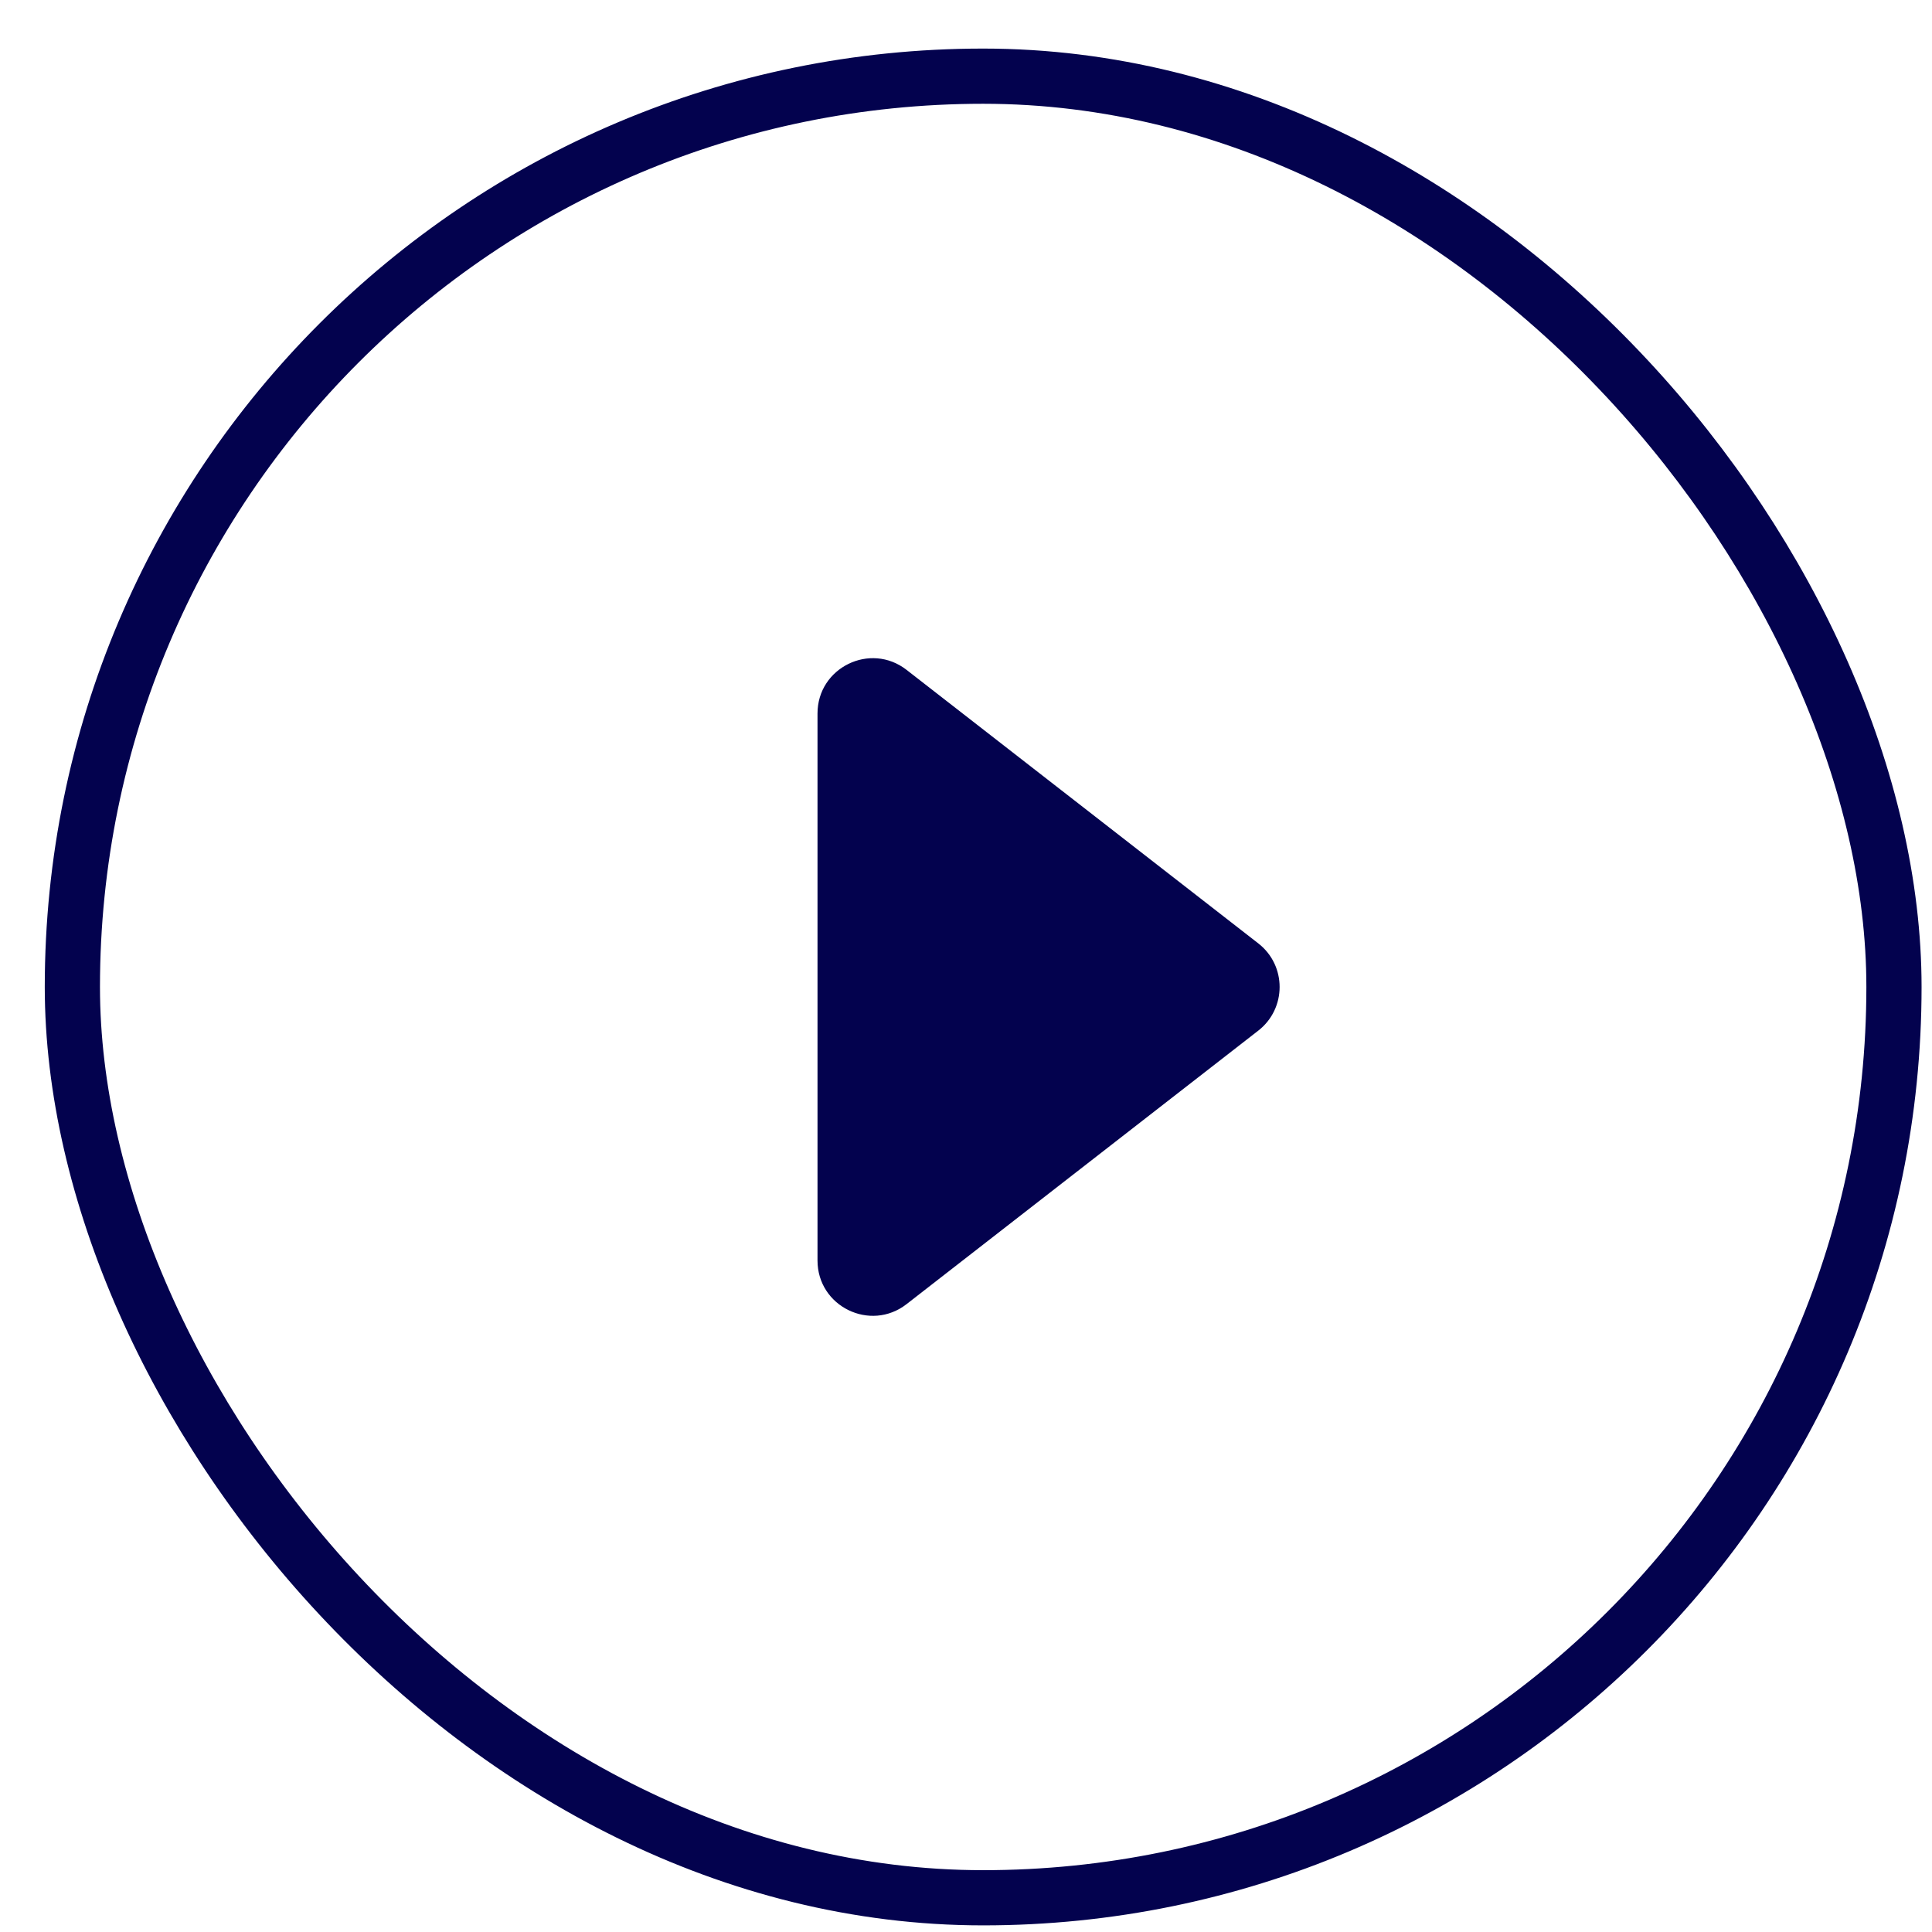
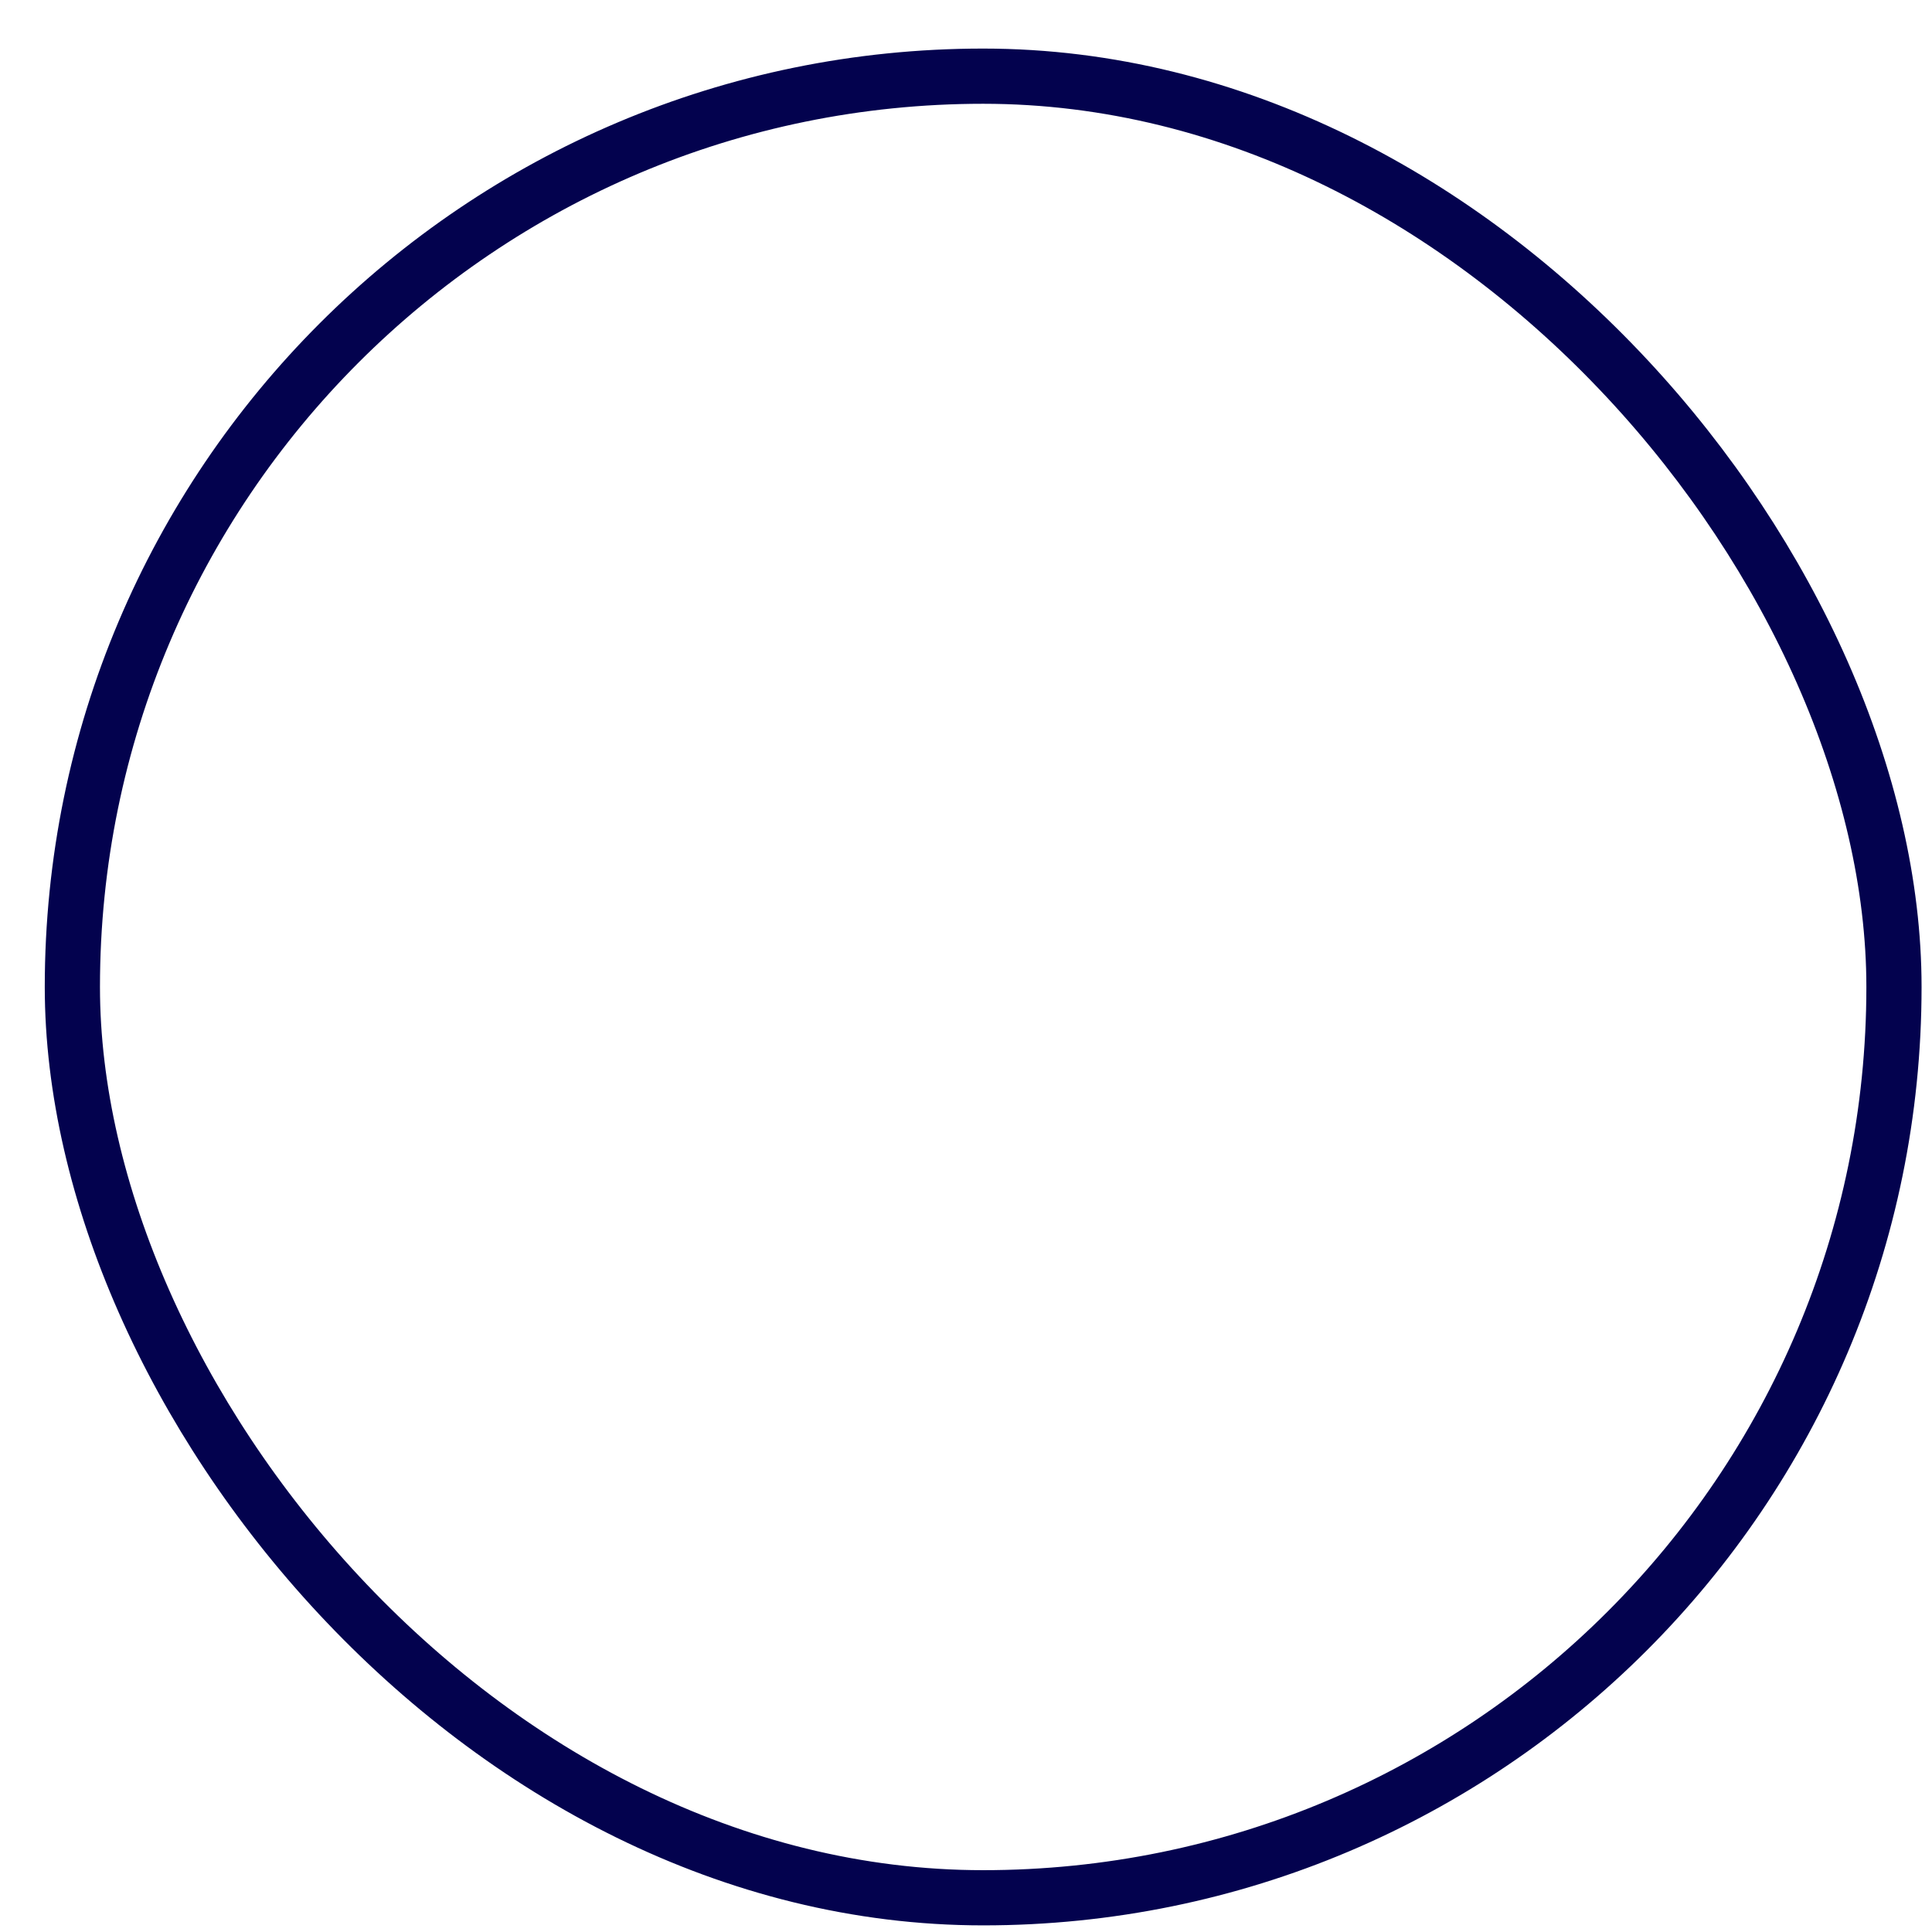
<svg xmlns="http://www.w3.org/2000/svg" width="35" height="35" viewBox="0 0 35 35" fill="none">
  <rect x="1.311" y="1.38" width="33" height="33" rx="16.5" stroke="#03024E" />
-   <path d="M22.796 17.091L16.424 12.136C15.768 11.625 14.81 12.093 14.81 12.925V22.836C14.81 23.668 15.768 24.136 16.424 23.625L22.796 18.67C23.31 18.269 23.31 17.491 22.796 17.091Z" fill="#03024E" />
</svg>